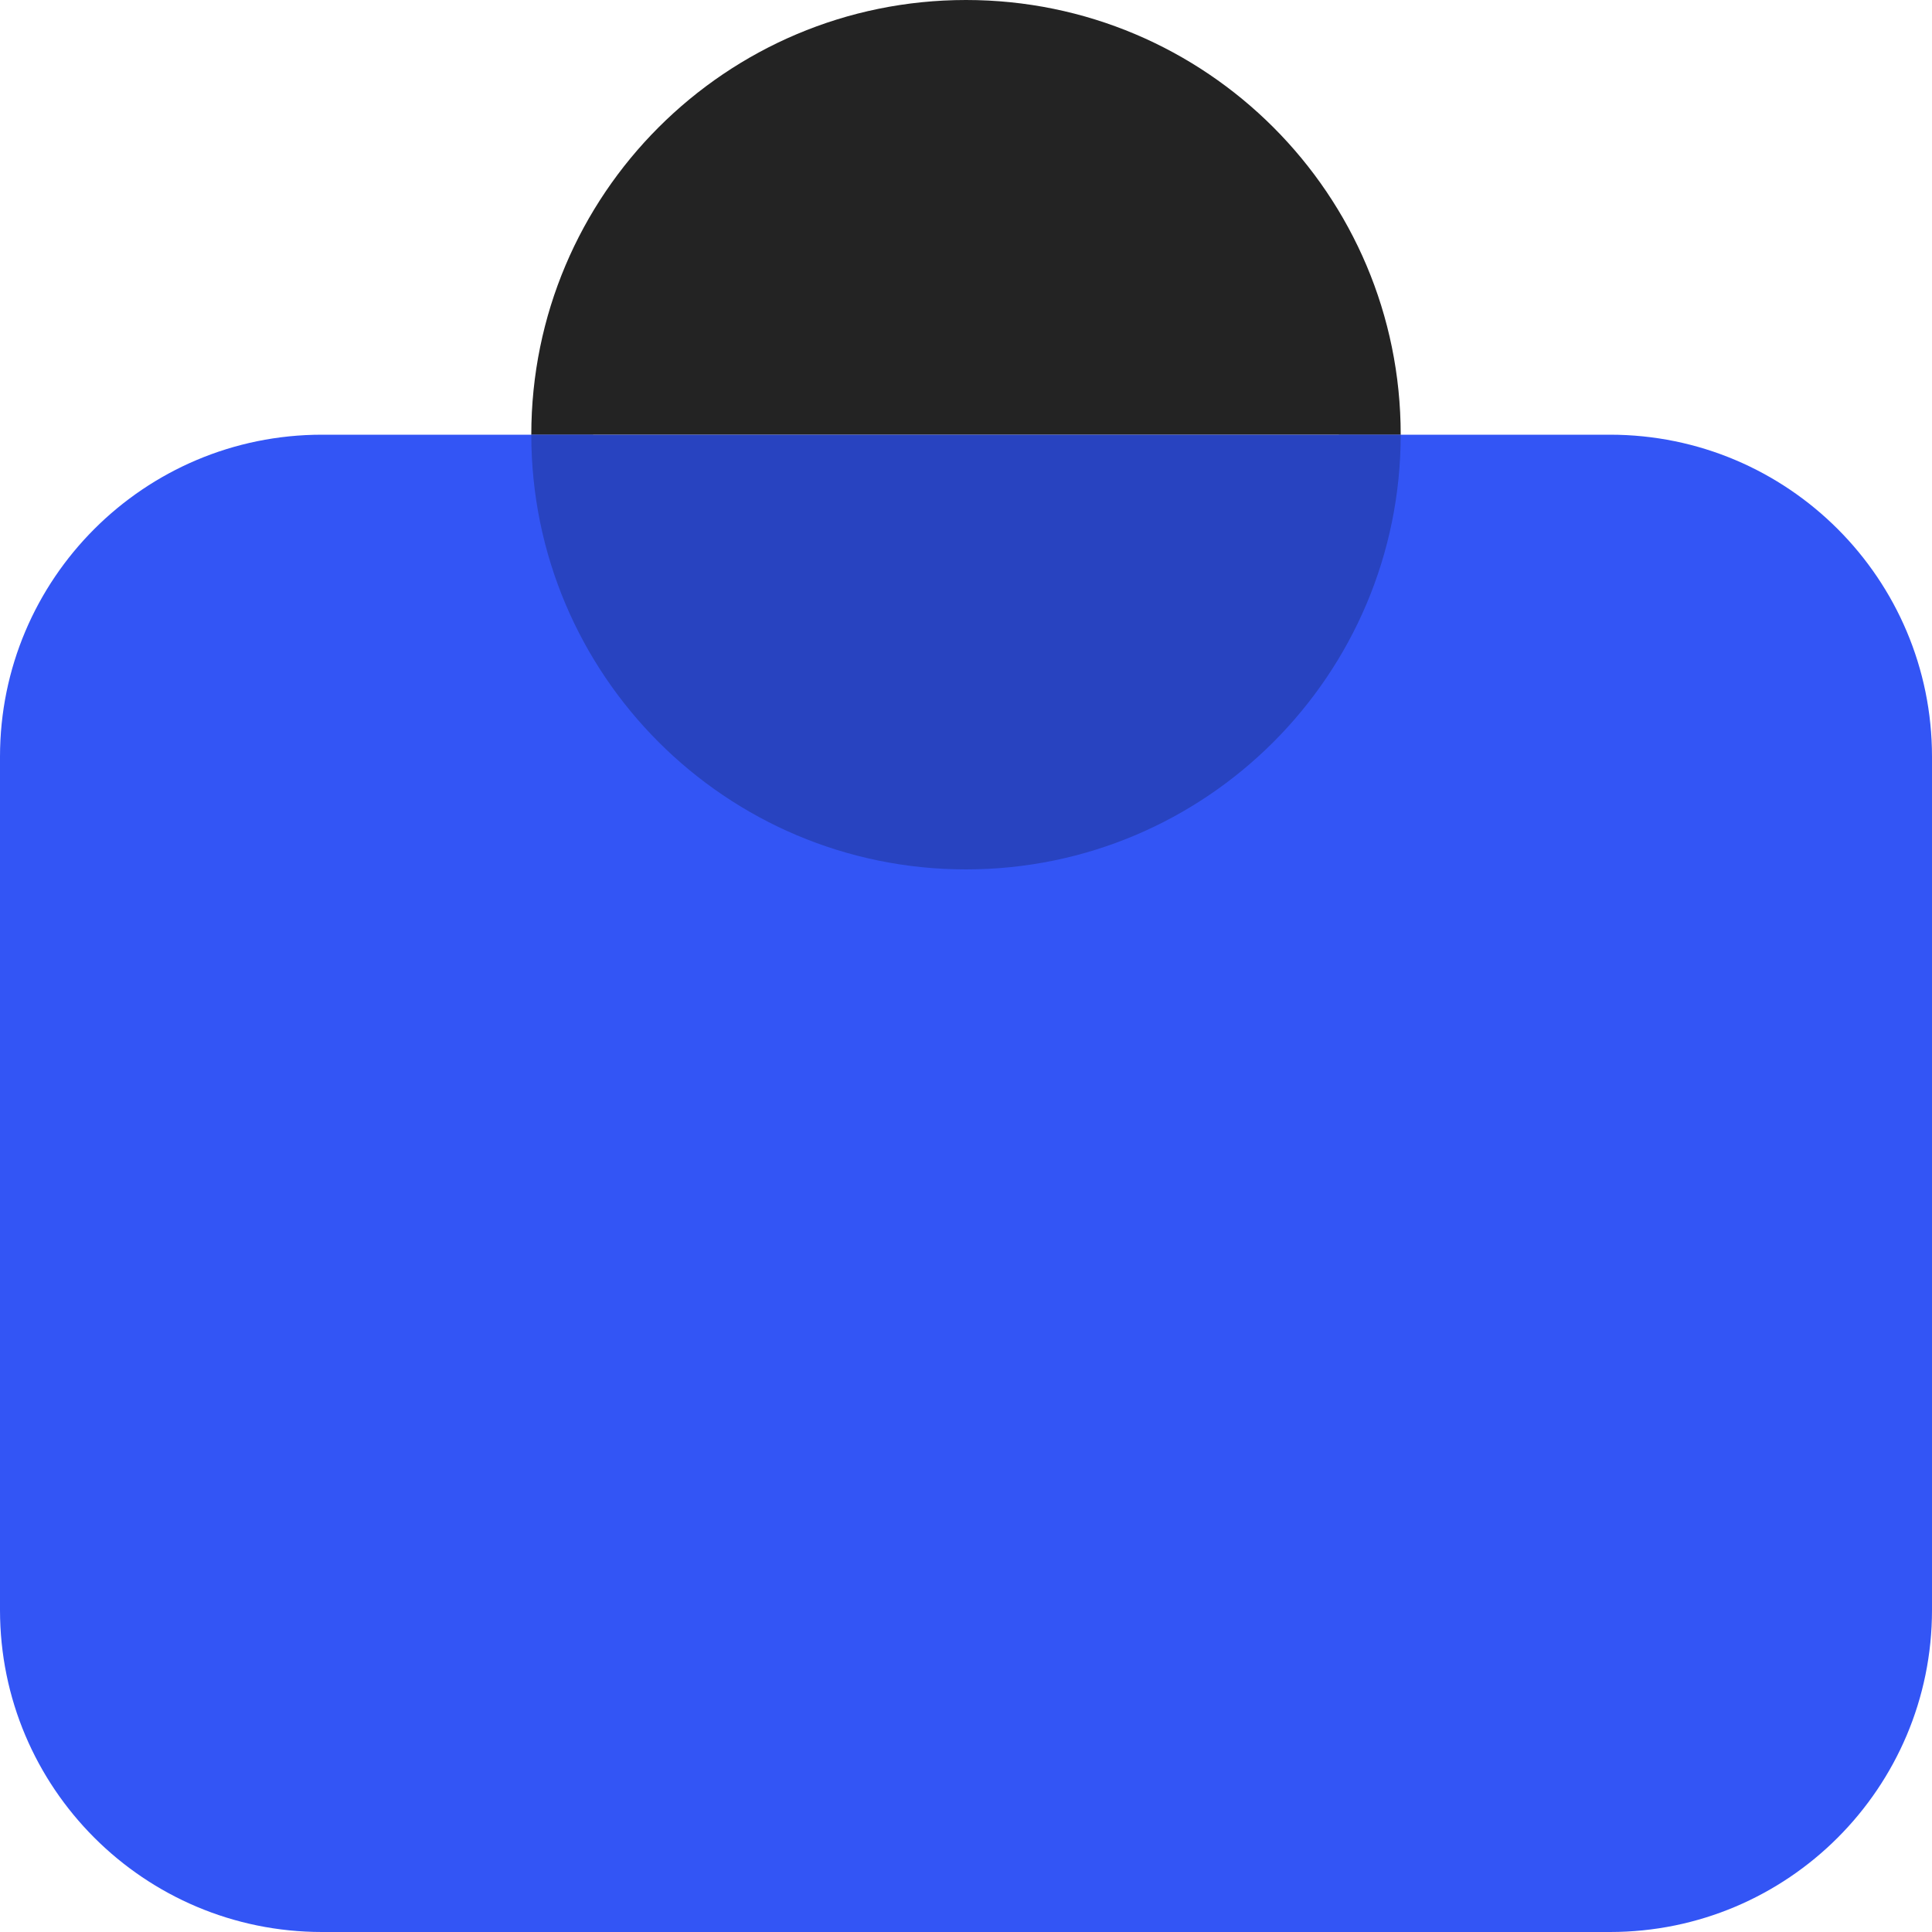
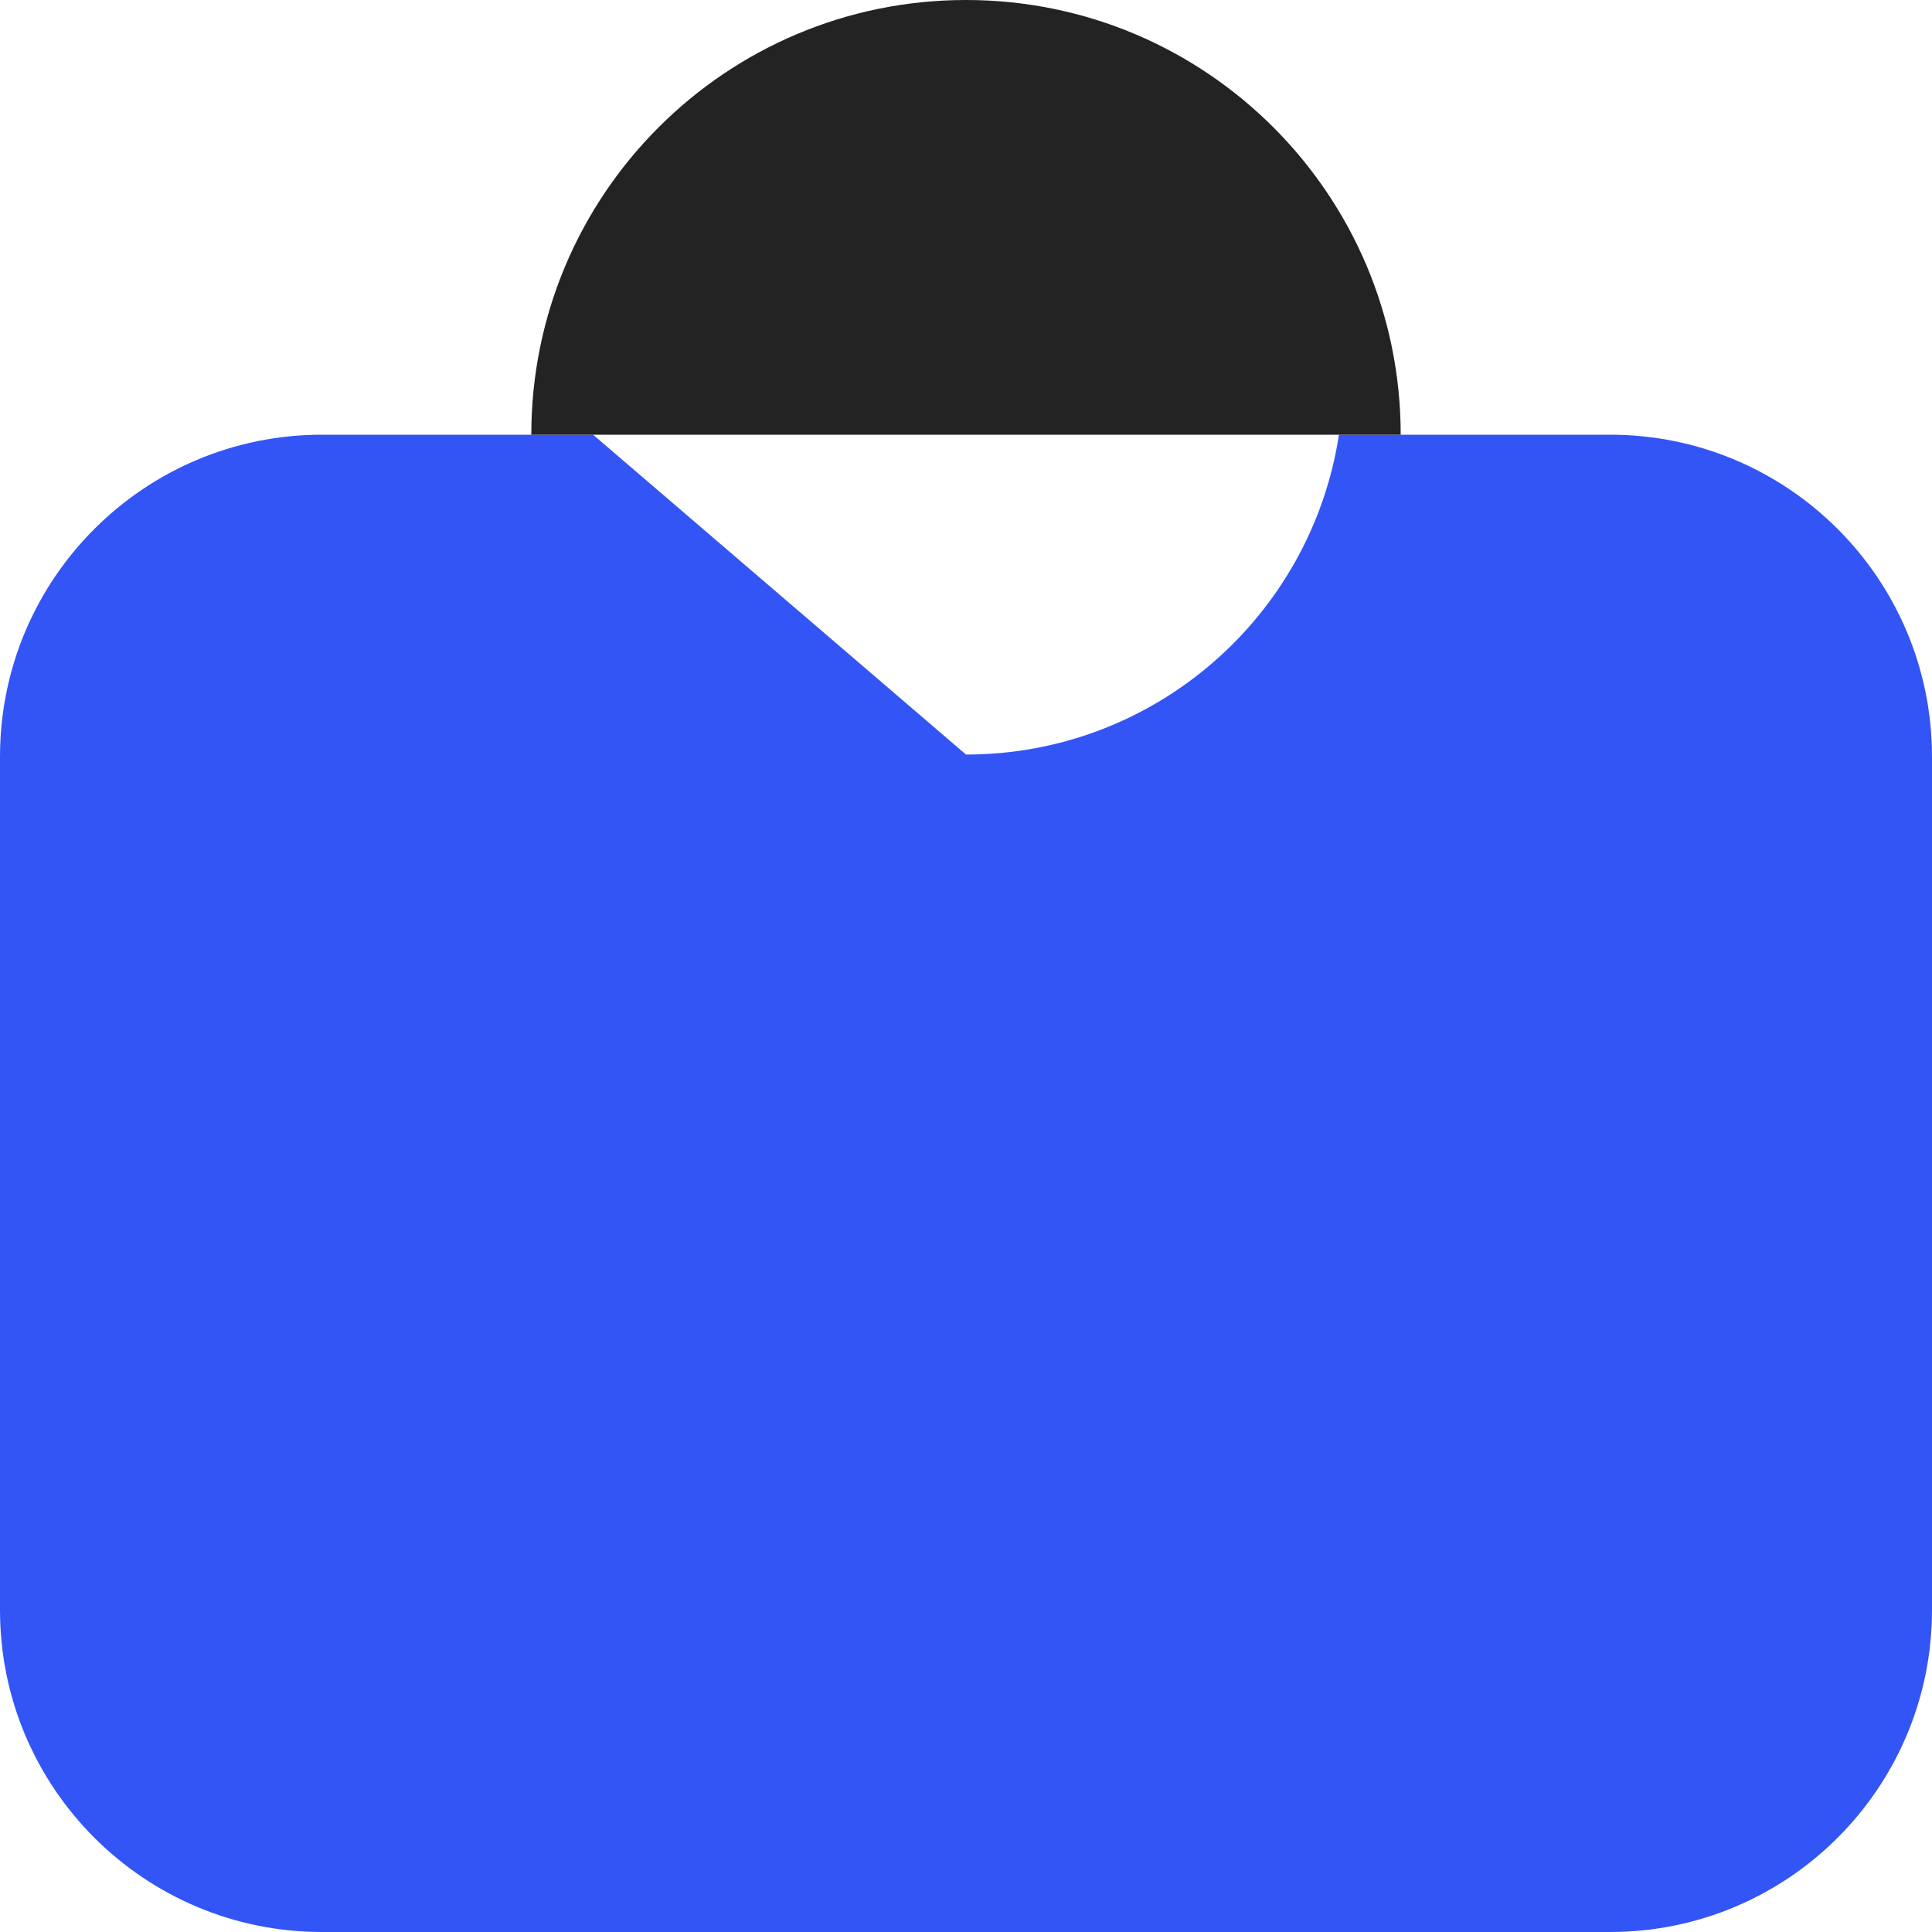
<svg xmlns="http://www.w3.org/2000/svg" width="120" height="120" viewBox="0 0 120 120" fill="none">
  <g clip-path="url(#clip0_573_12427)">
-     <path fill-rule="evenodd" clip-rule="evenodd" d="M36.837 27L20 27C8.954 27 -1.56562e-06 35.954 -3.49691e-06 47L-9.6945e-06 100C-1.11482e-05 111.046 8.954 120 20 120L100 120C111.046 120 120 111.045 120 100L120 47C120 35.954 111.046 27 100 27L83.164 27C81.446 38.249 71.73 46.867 60 46.867C48.271 46.867 38.554 38.249 36.837 27Z" fill="#3355F5" />
+     <path fill-rule="evenodd" clip-rule="evenodd" d="M36.837 27L20 27C8.954 27 -1.56562e-06 35.954 -3.49691e-06 47L-9.6945e-06 100C-1.11482e-05 111.046 8.954 120 20 120L100 120C111.046 120 120 111.045 120 100L120 47C120 35.954 111.046 27 100 27L83.164 27C81.446 38.249 71.73 46.867 60 46.867Z" fill="#3355F5" />
    <path fill-rule="evenodd" clip-rule="evenodd" d="M87 27C87 12.088 74.912 7.32807e-06 60 4.72083e-06C45.088 2.11359e-06 33 12.088 33 27L87 27Z" fill="#232323" />
-     <path fill-rule="evenodd" clip-rule="evenodd" d="M33 27C33 41.912 45.088 54 60 54C74.912 54 87 41.912 87 27L33 27Z" fill="#2843C0" />
  </g>
  <defs>
    <clipPath id="clip0_573_12427">
      <rect width="120" height="120" fill="white" />
    </clipPath>
  </defs>
</svg>